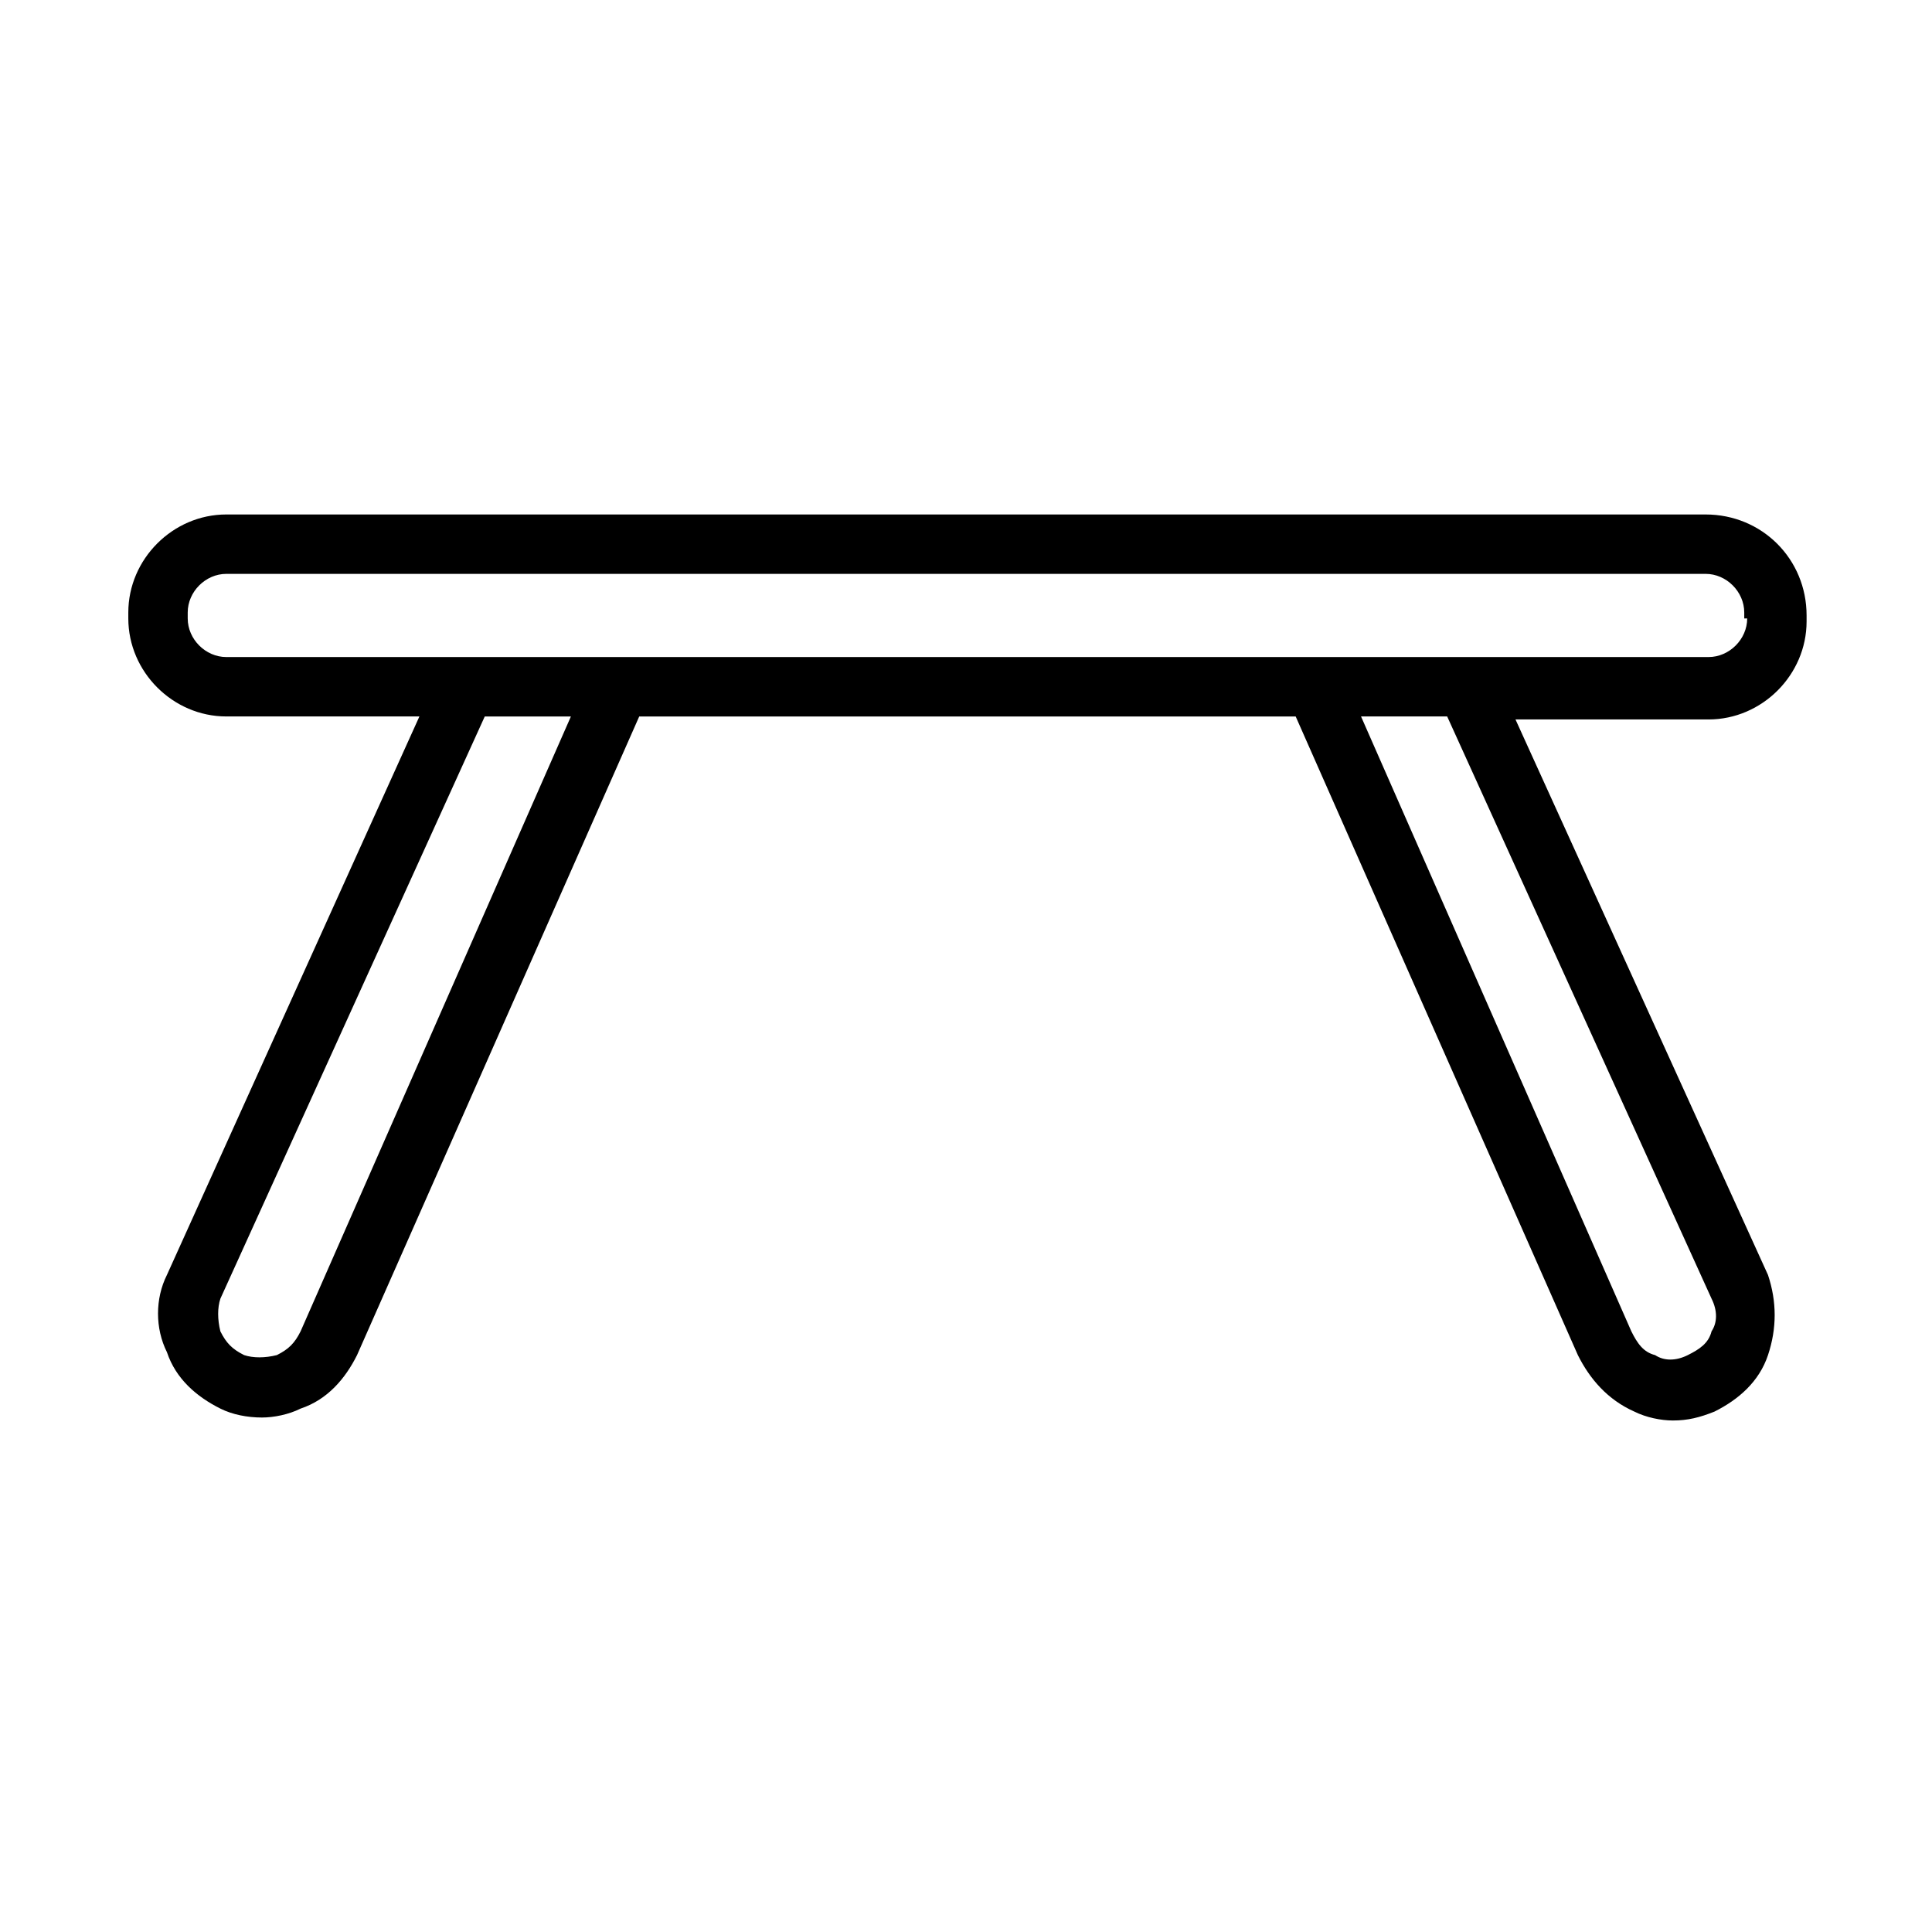
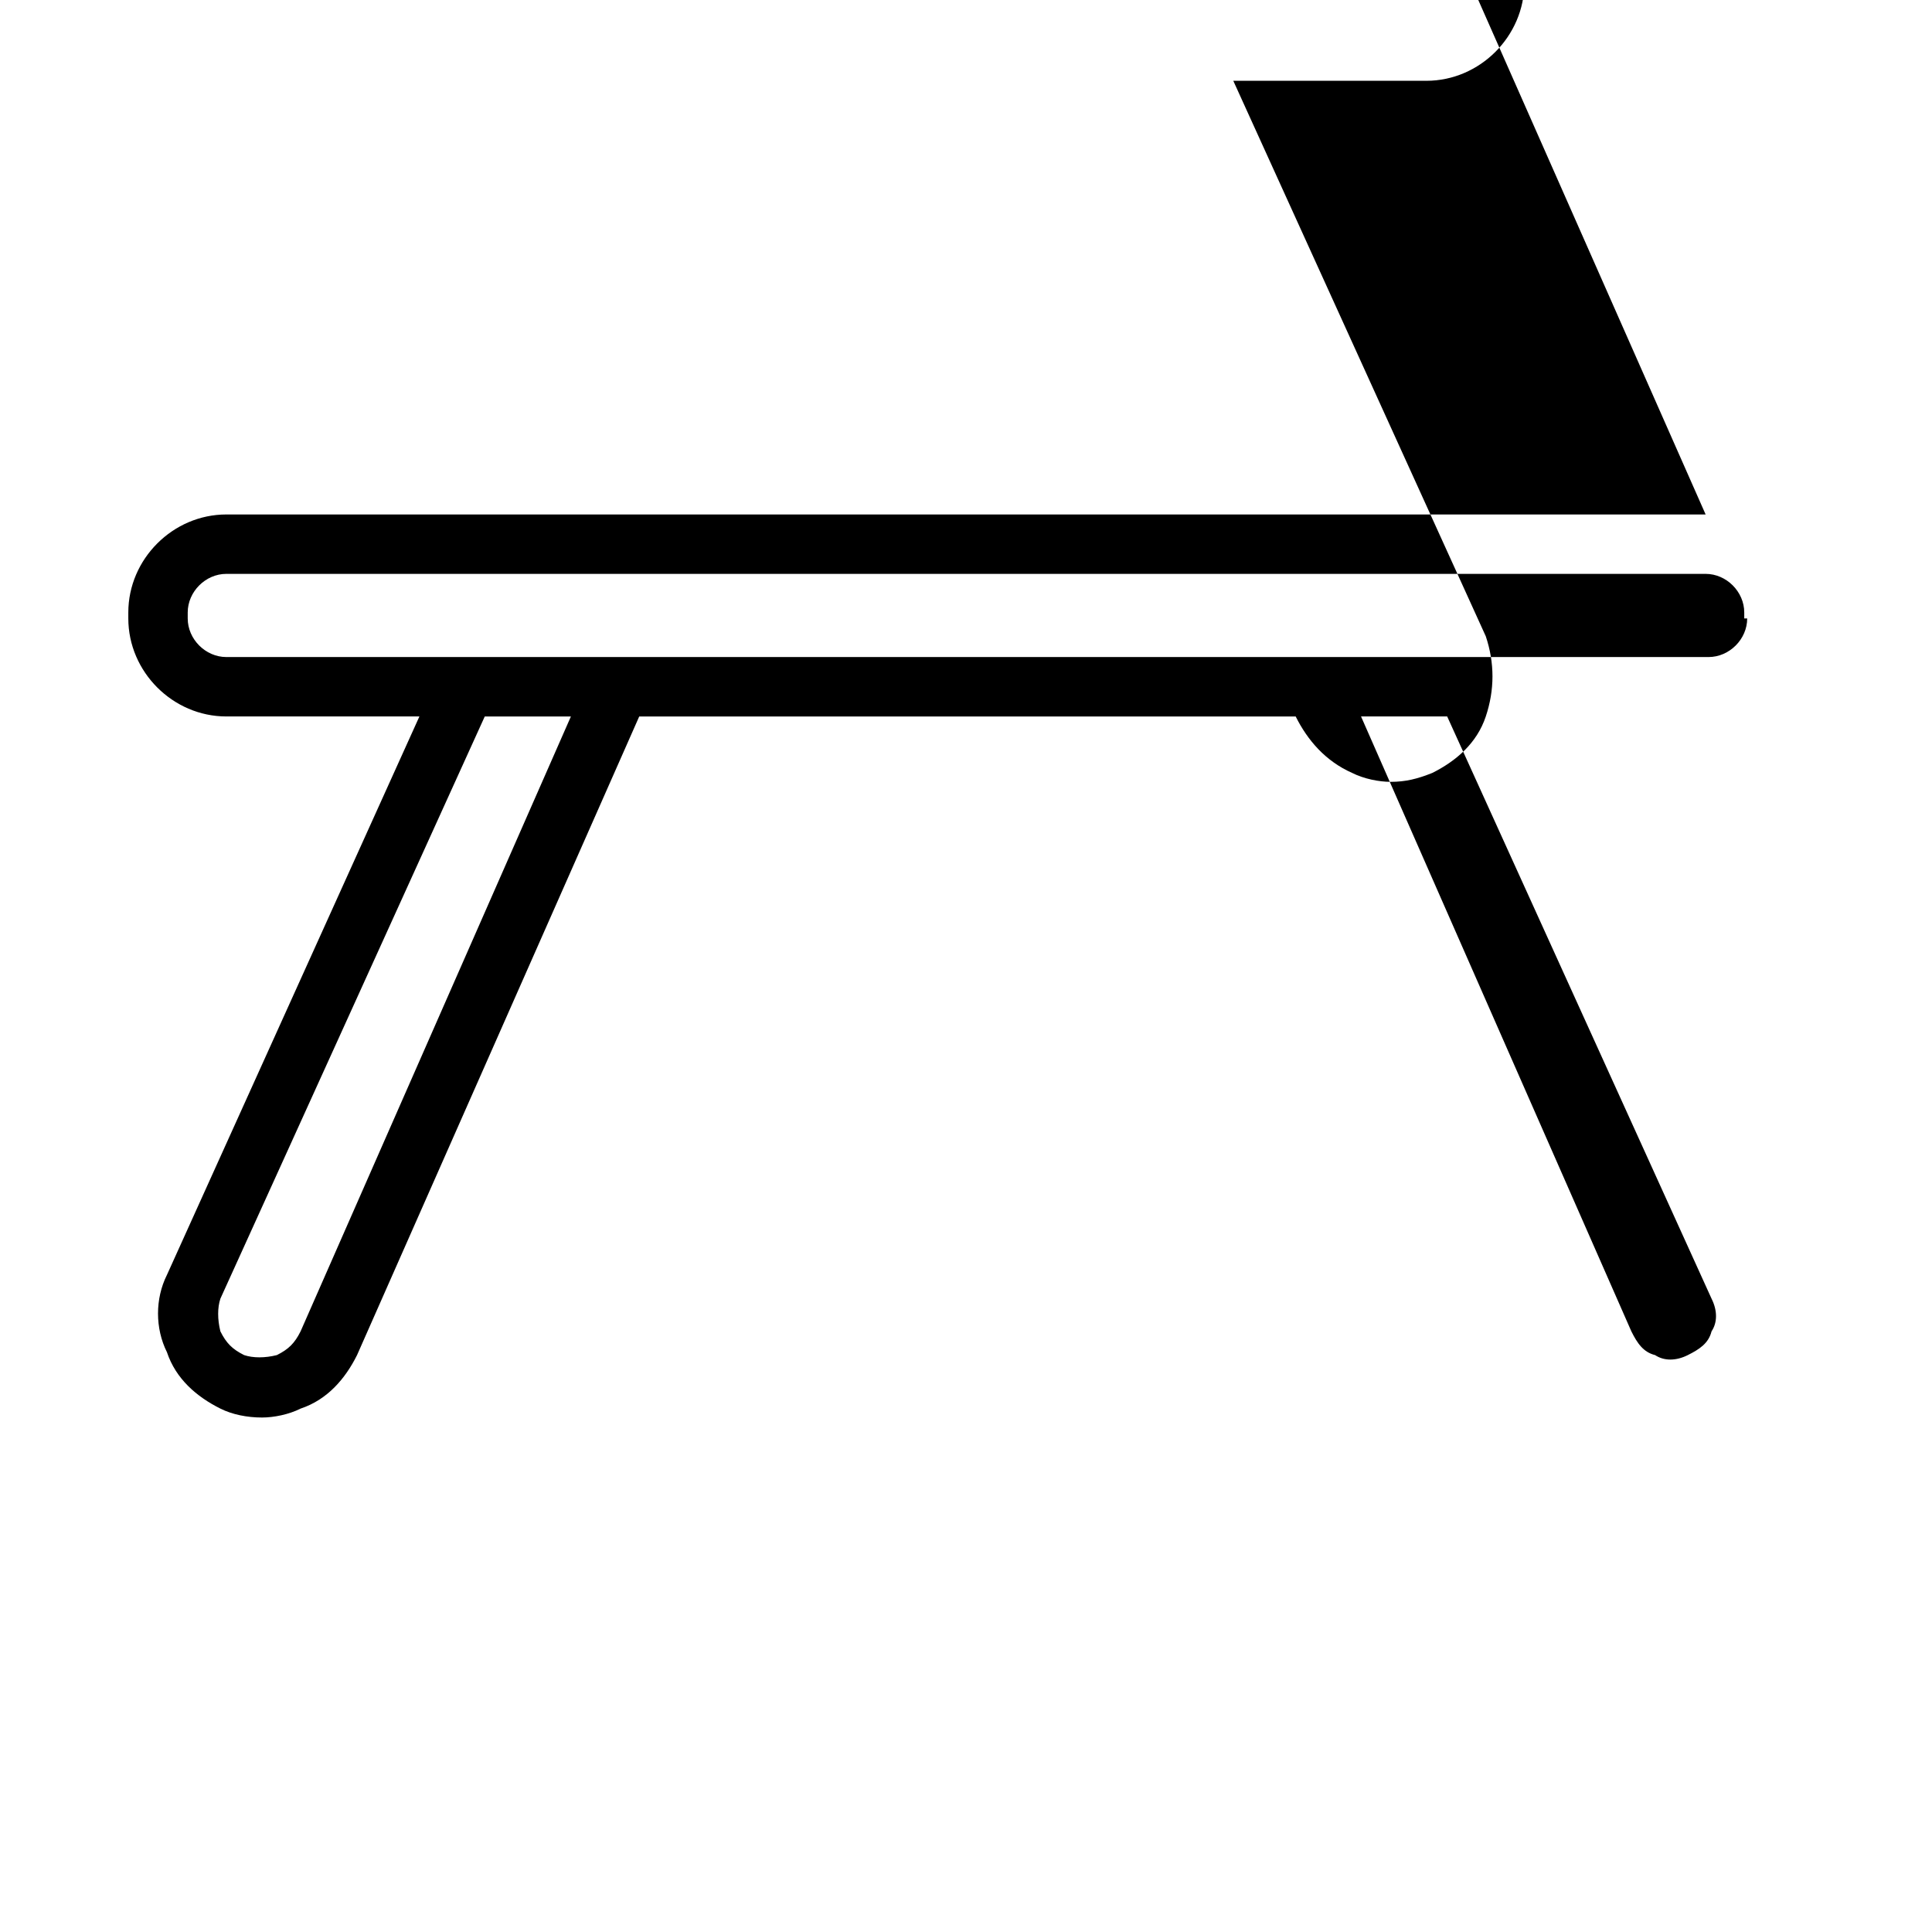
<svg xmlns="http://www.w3.org/2000/svg" fill="#000000" width="800px" height="800px" version="1.1" viewBox="144 144 512 512">
-   <path d="m596.01 280.34h-392.03c-14.168 0-25.977 11.809-25.977 25.977v1.574c0 14.168 11.809 25.977 25.977 25.977h51.168l-66.91 148c-3.148 6.297-3.148 14.168 0 20.469 2.363 7.086 7.871 11.809 14.168 14.957 3.148 1.574 7.086 2.363 11.02 2.363 3.148 0 7.086-0.789 10.234-2.363 7.086-2.363 11.809-7.871 14.957-14.168l74.785-169.25h173.97l74.785 169.25c3.148 6.297 7.871 11.809 14.957 14.957 3.148 1.574 7.086 2.363 10.234 2.363 3.938 0 7.086-0.789 11.02-2.363 6.297-3.148 11.809-7.871 14.168-14.957 2.363-7.086 2.363-14.168 0-21.254l-66.914-147.21h51.168c14.168 0 25.977-11.809 25.977-25.977v-1.574c0.004-14.961-11.805-26.77-26.762-26.77zm-372.35 216.48c-1.574 3.148-3.148 4.723-6.297 6.297-3.148 0.789-6.297 0.789-8.66 0-3.148-1.574-4.723-3.148-6.297-6.297-0.789-3.148-0.789-6.297 0-8.66l70.062-154.29h22.828zm373.92-8.66c1.574 3.148 1.574 6.297 0 8.66-0.789 3.148-3.148 4.723-6.297 6.297-3.148 1.574-6.297 1.574-8.66 0-3.148-0.789-4.723-3.148-6.297-6.297l-71.637-162.95h22.828zm9.445-180.27c0 5.512-4.723 10.234-10.234 10.234h-392.81c-5.512 0-10.234-4.723-10.234-10.234v-1.574c0-5.512 4.723-10.234 10.234-10.234h392.03c5.512 0 10.234 4.723 10.234 10.234v1.574z" />
+   <path d="m596.01 280.34h-392.03c-14.168 0-25.977 11.809-25.977 25.977v1.574c0 14.168 11.809 25.977 25.977 25.977h51.168l-66.91 148c-3.148 6.297-3.148 14.168 0 20.469 2.363 7.086 7.871 11.809 14.168 14.957 3.148 1.574 7.086 2.363 11.02 2.363 3.148 0 7.086-0.789 10.234-2.363 7.086-2.363 11.809-7.871 14.957-14.168l74.785-169.25h173.97c3.148 6.297 7.871 11.809 14.957 14.957 3.148 1.574 7.086 2.363 10.234 2.363 3.938 0 7.086-0.789 11.02-2.363 6.297-3.148 11.809-7.871 14.168-14.957 2.363-7.086 2.363-14.168 0-21.254l-66.914-147.21h51.168c14.168 0 25.977-11.809 25.977-25.977v-1.574c0.004-14.961-11.805-26.77-26.762-26.77zm-372.35 216.48c-1.574 3.148-3.148 4.723-6.297 6.297-3.148 0.789-6.297 0.789-8.66 0-3.148-1.574-4.723-3.148-6.297-6.297-0.789-3.148-0.789-6.297 0-8.66l70.062-154.29h22.828zm373.92-8.66c1.574 3.148 1.574 6.297 0 8.66-0.789 3.148-3.148 4.723-6.297 6.297-3.148 1.574-6.297 1.574-8.66 0-3.148-0.789-4.723-3.148-6.297-6.297l-71.637-162.95h22.828zm9.445-180.27c0 5.512-4.723 10.234-10.234 10.234h-392.81c-5.512 0-10.234-4.723-10.234-10.234v-1.574c0-5.512 4.723-10.234 10.234-10.234h392.03c5.512 0 10.234 4.723 10.234 10.234v1.574z" />
</svg>